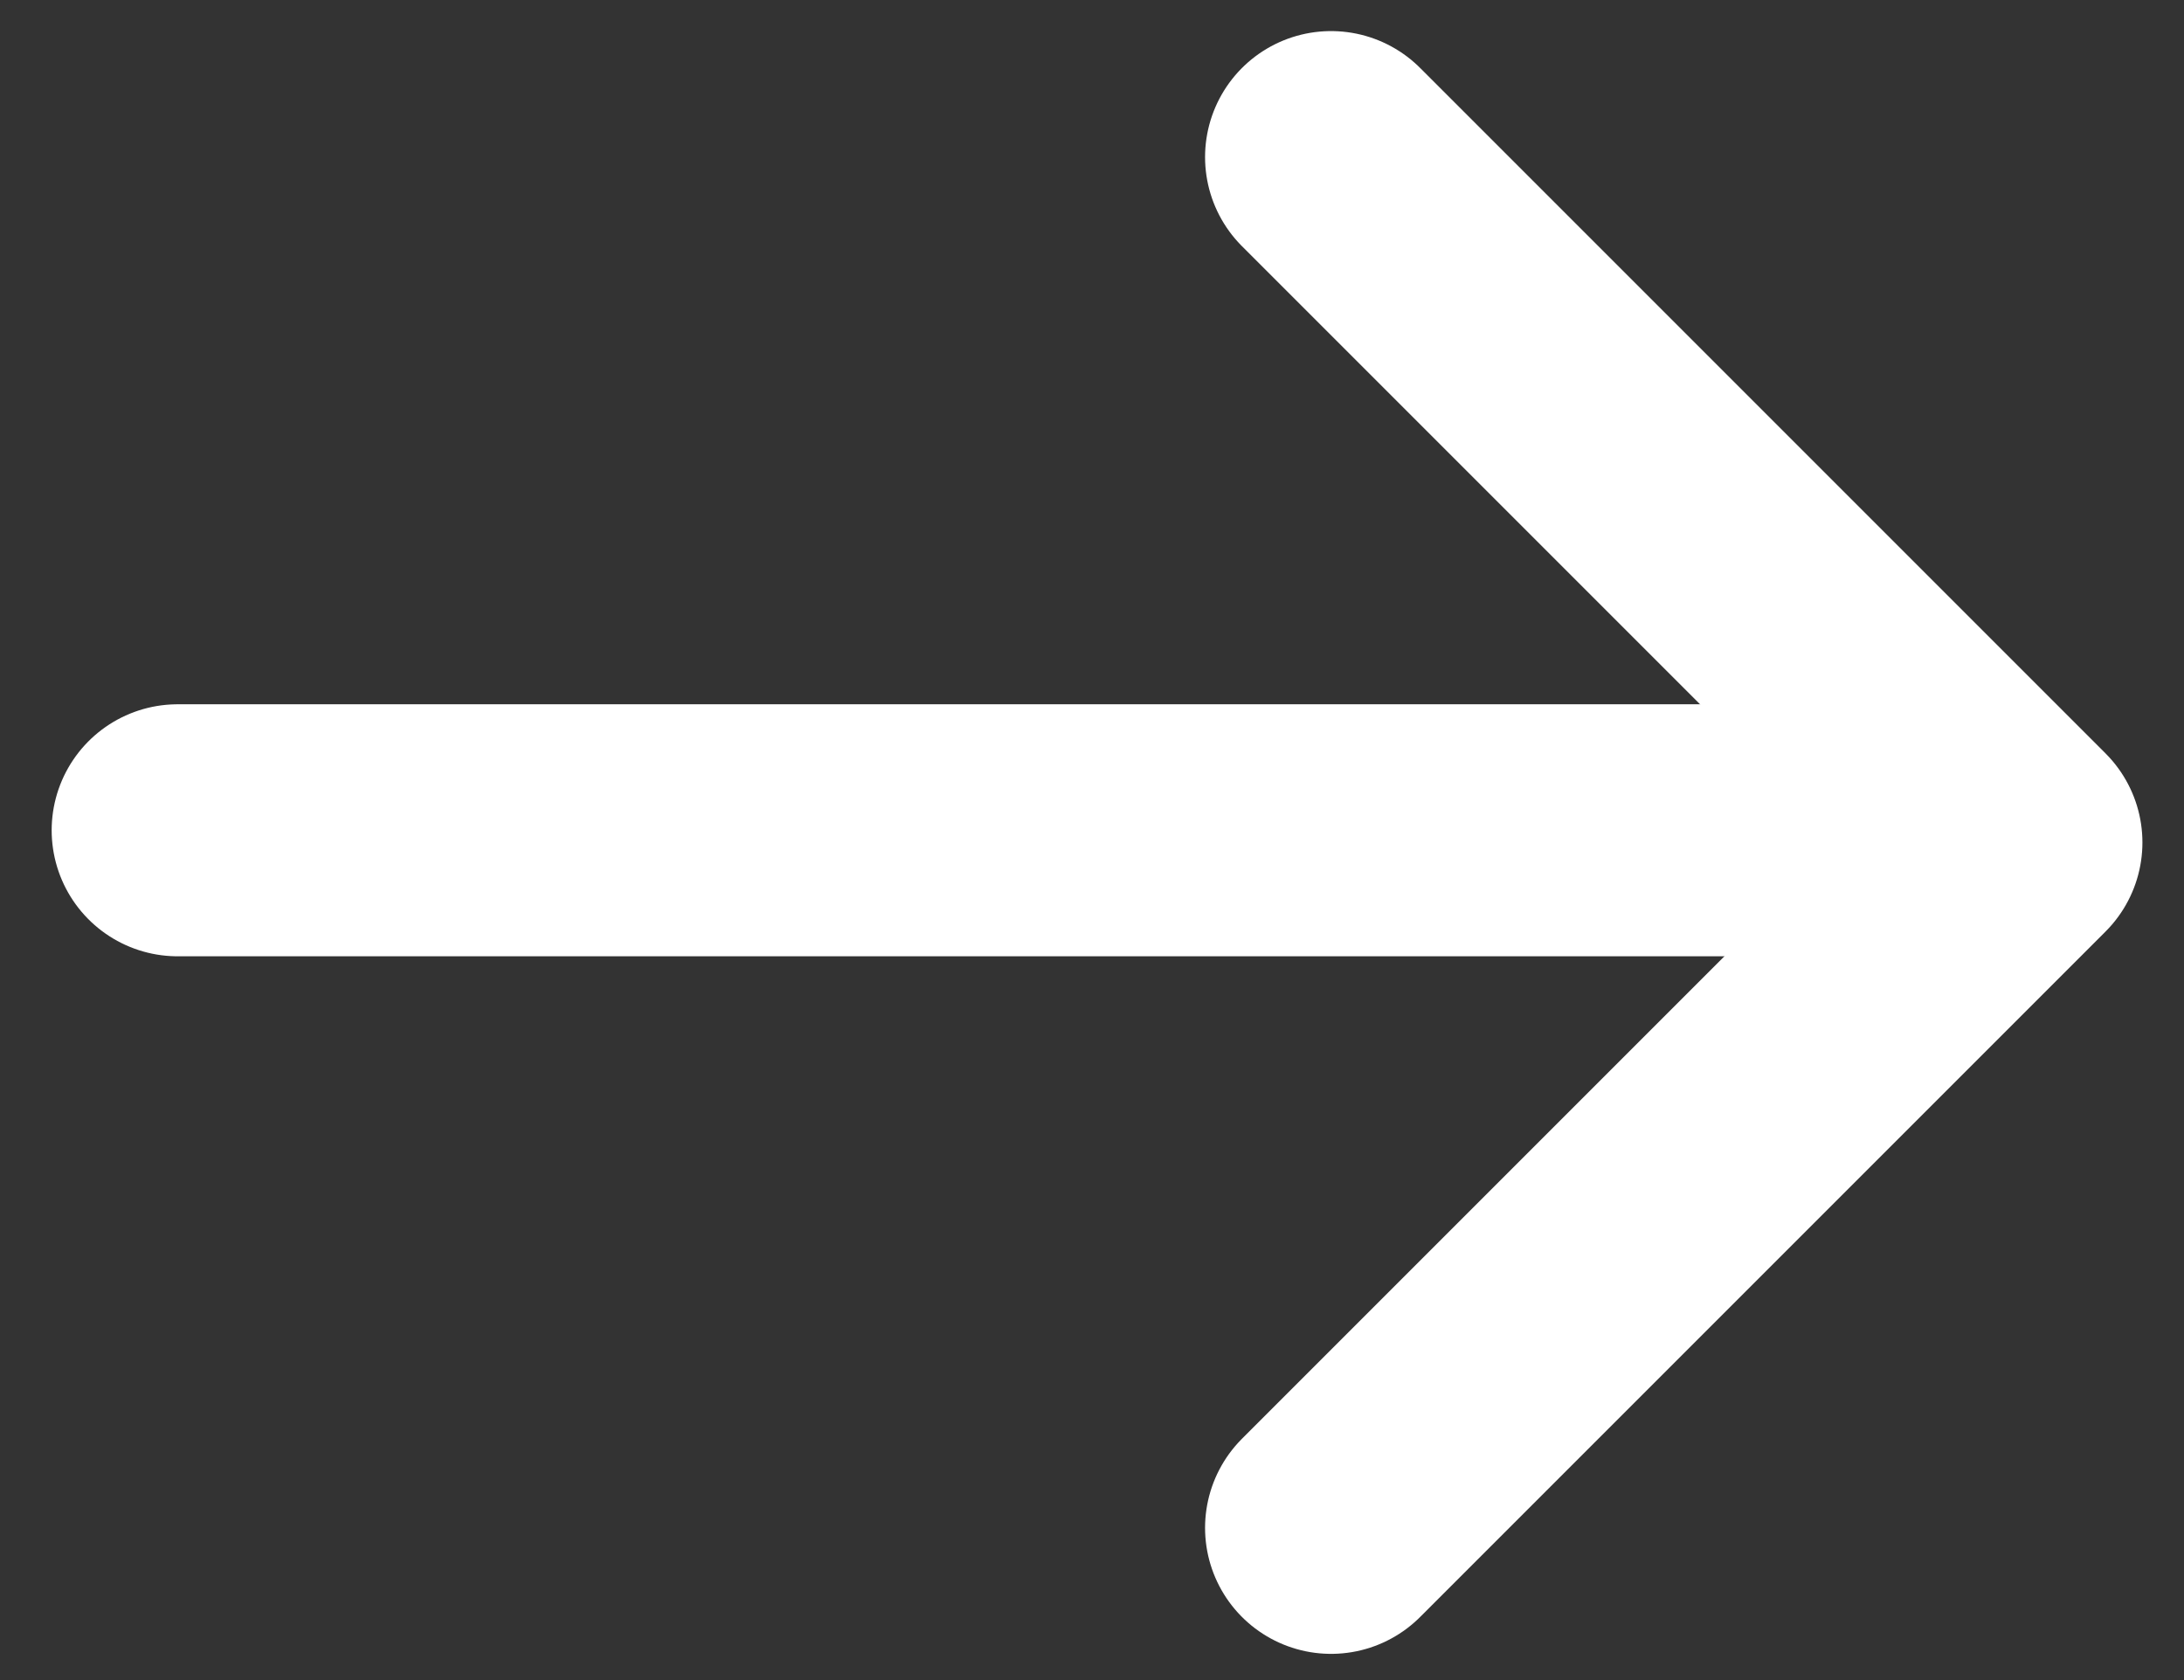
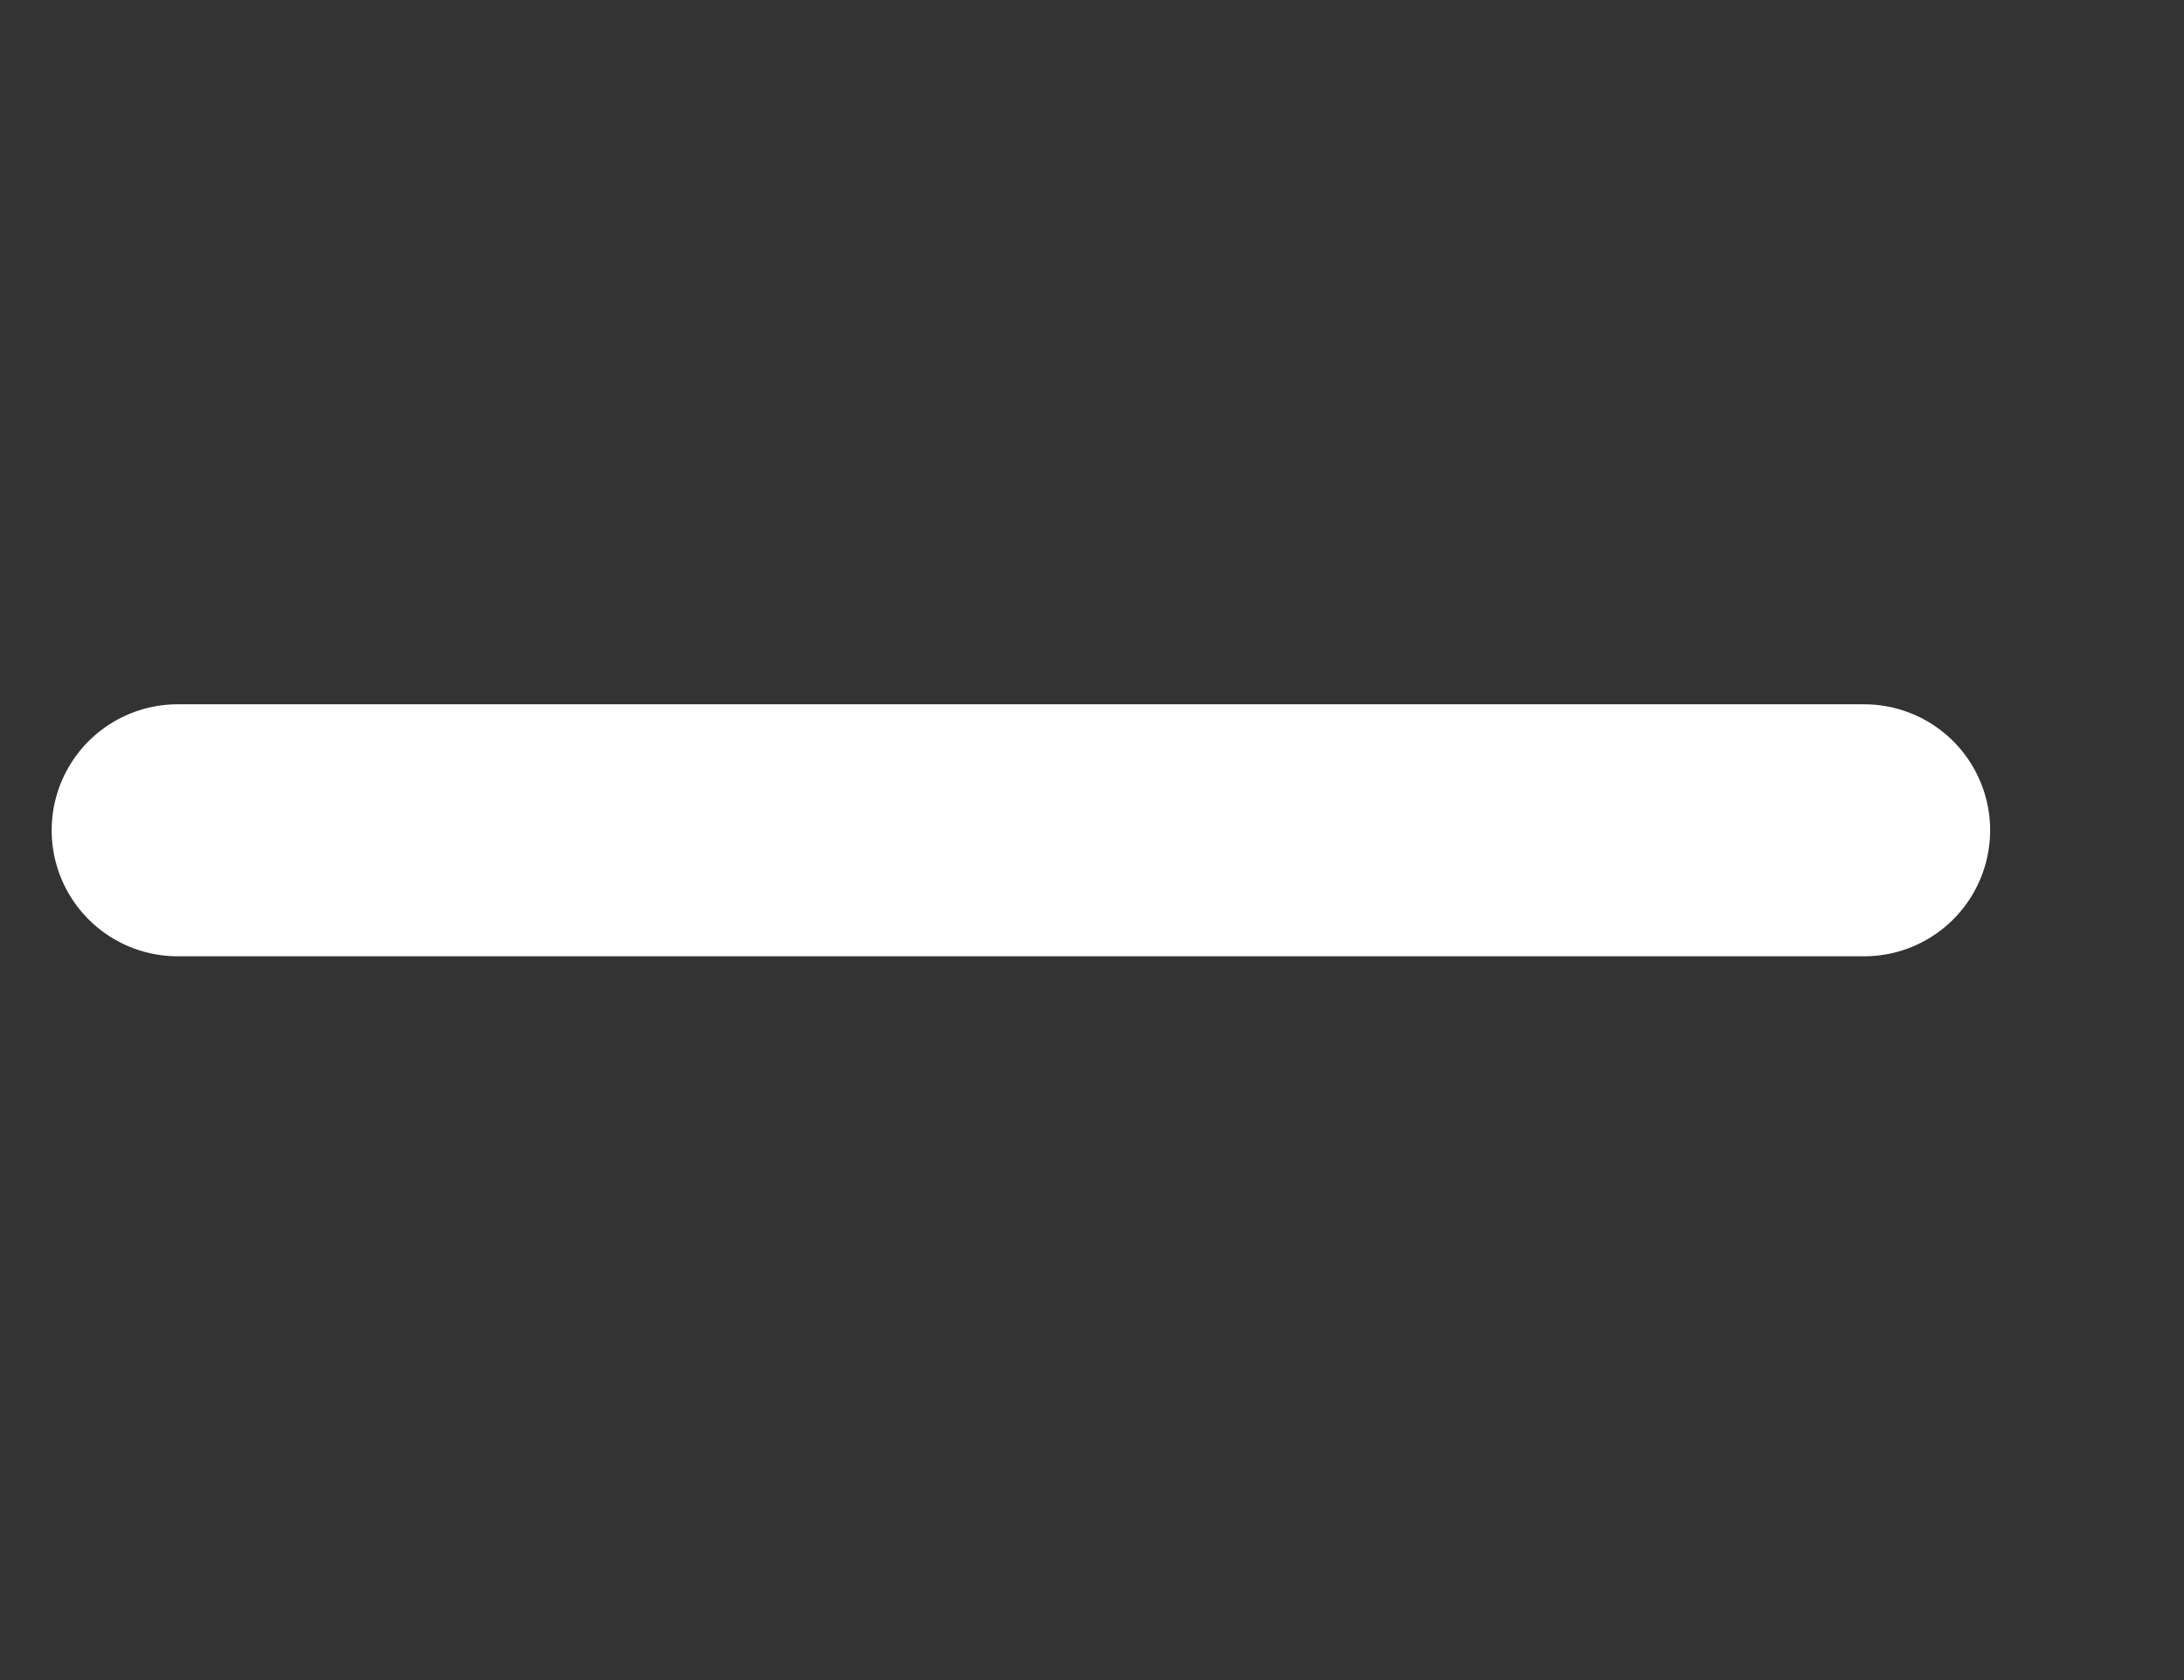
<svg xmlns="http://www.w3.org/2000/svg" width="26" height="20" viewBox="0 0 26 20" fill="none">
  <rect x="0" y="0" width="26" height="20" fill="#333333" stroke="none" />
  <line x1="2.115" y1="9.884" x2="22.192" y2="9.884" stroke="white" stroke-width="3" stroke-linecap="round" stroke-linejoin="round" />
-   <path d="M15.846 1.87L24.005 10.029L15.846 18.188" stroke="white" stroke-width="3" stroke-linecap="round" stroke-linejoin="round" />
</svg>